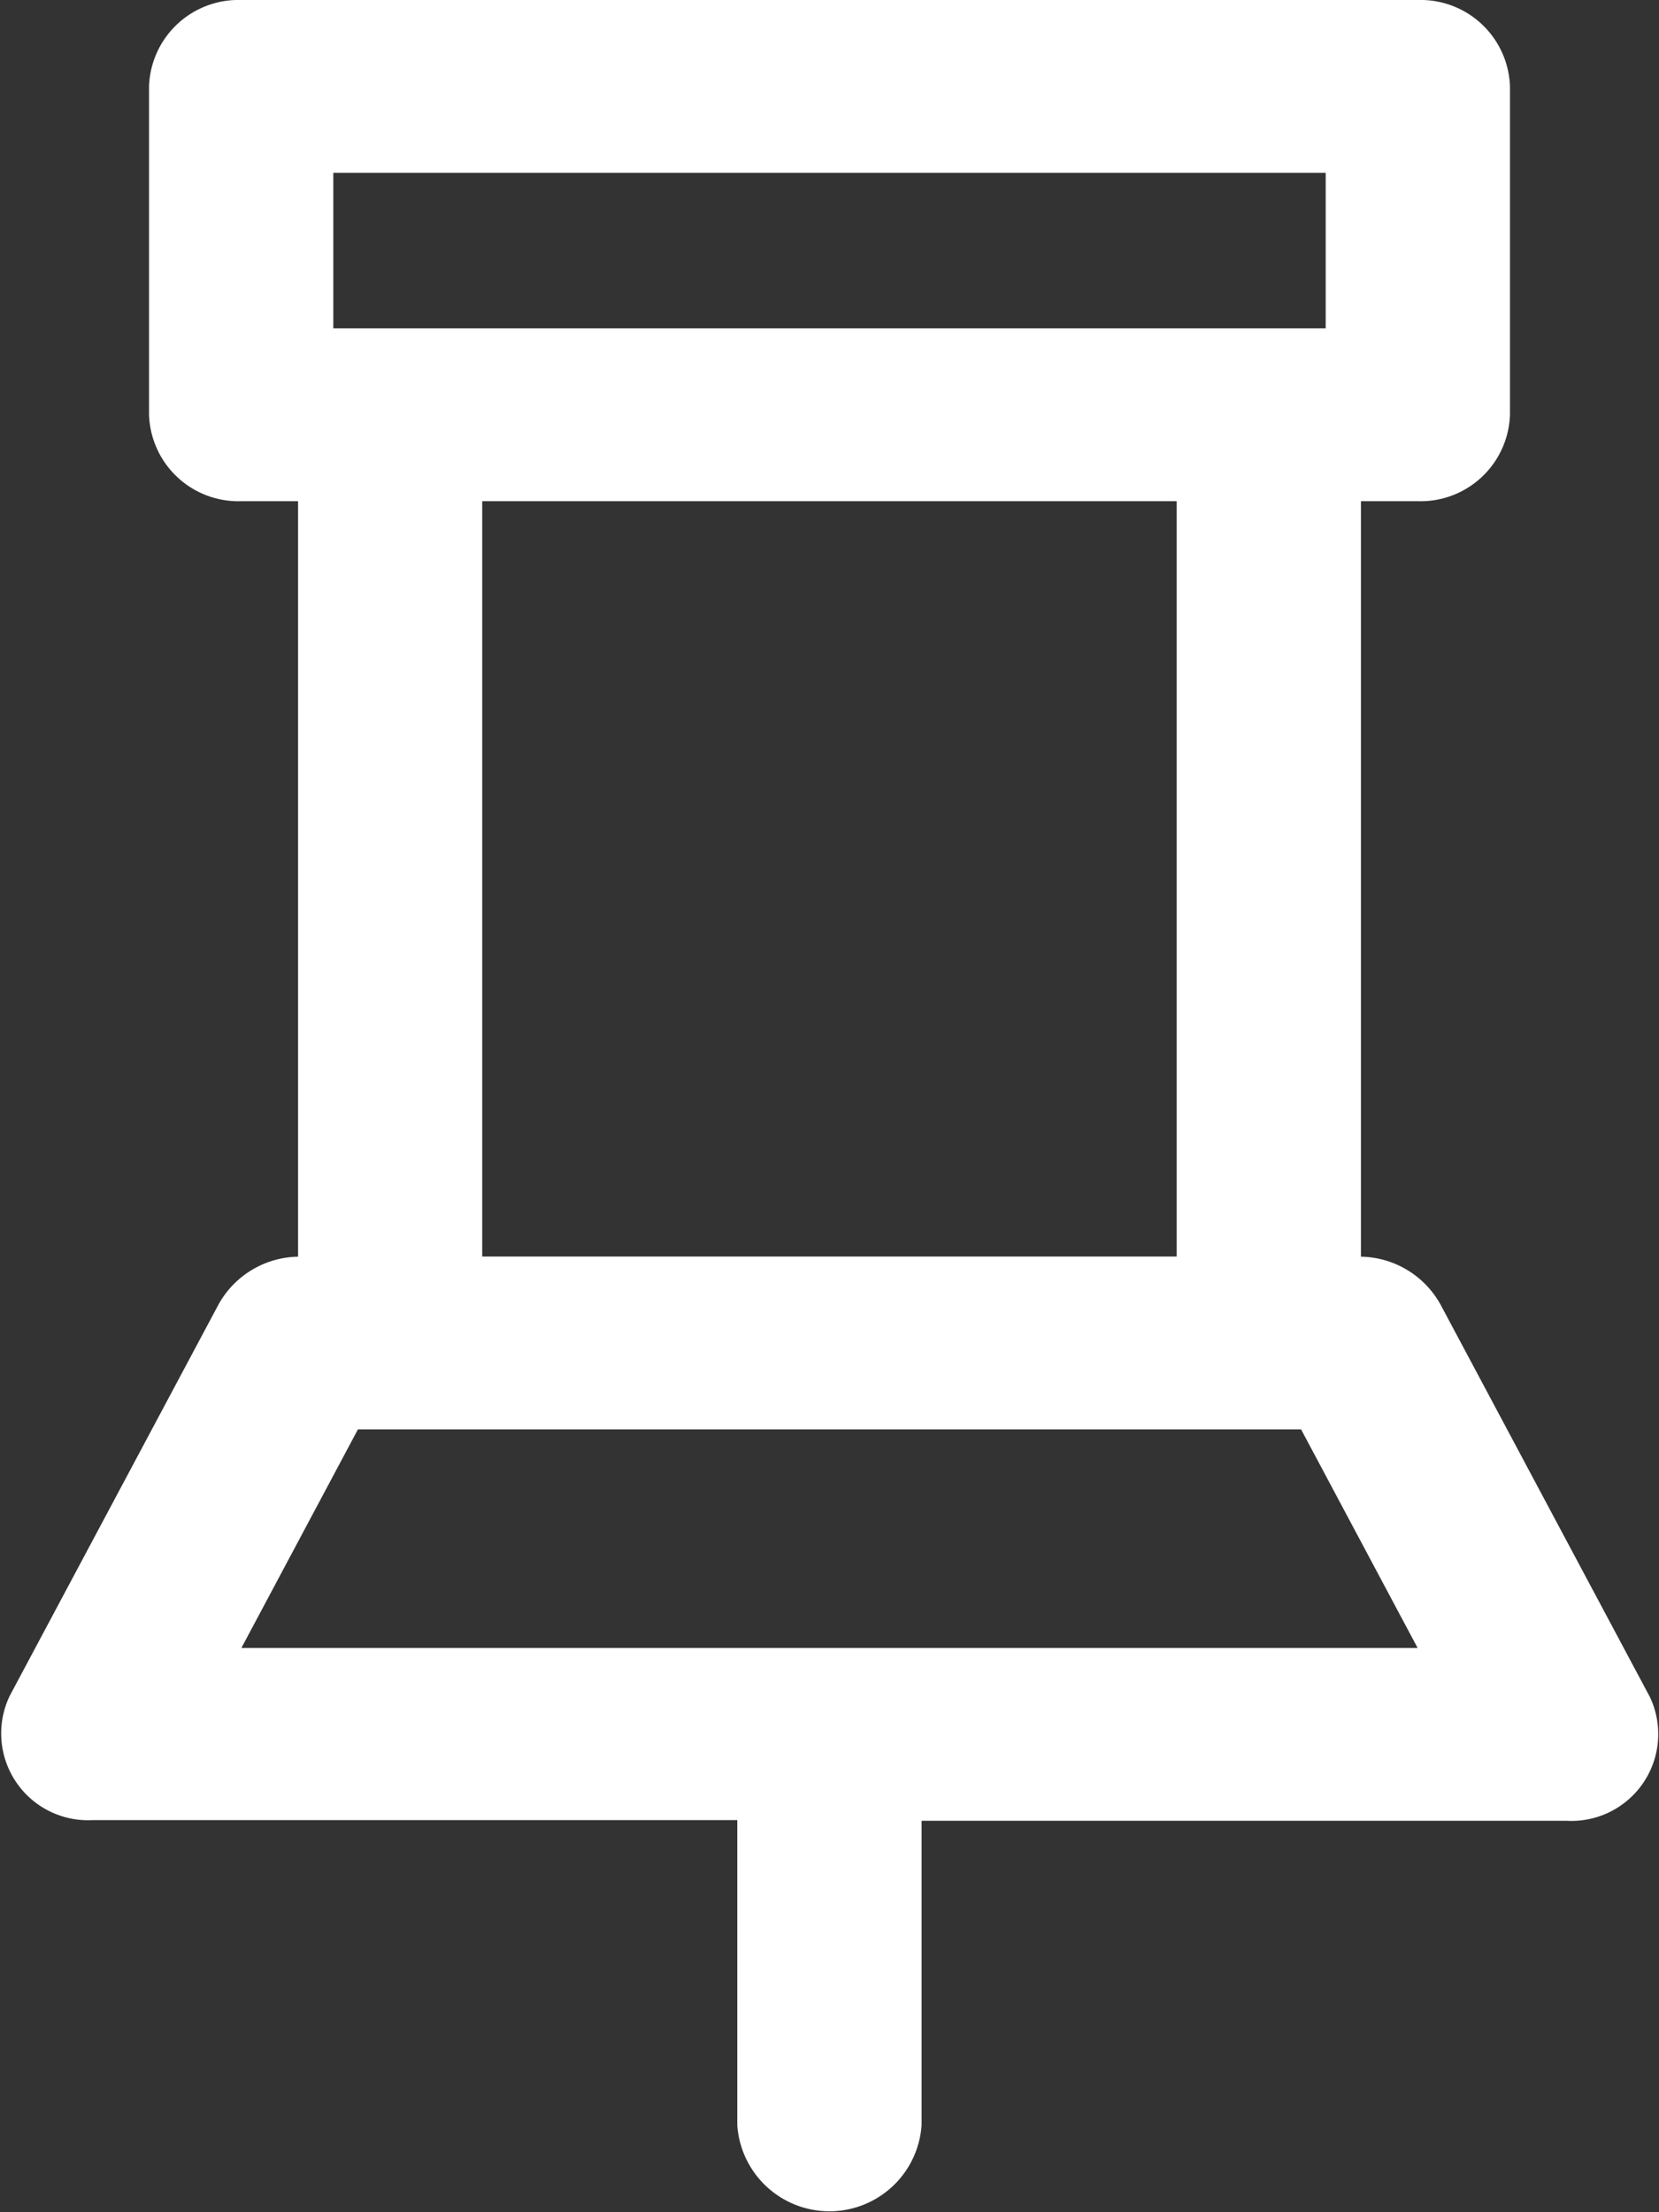
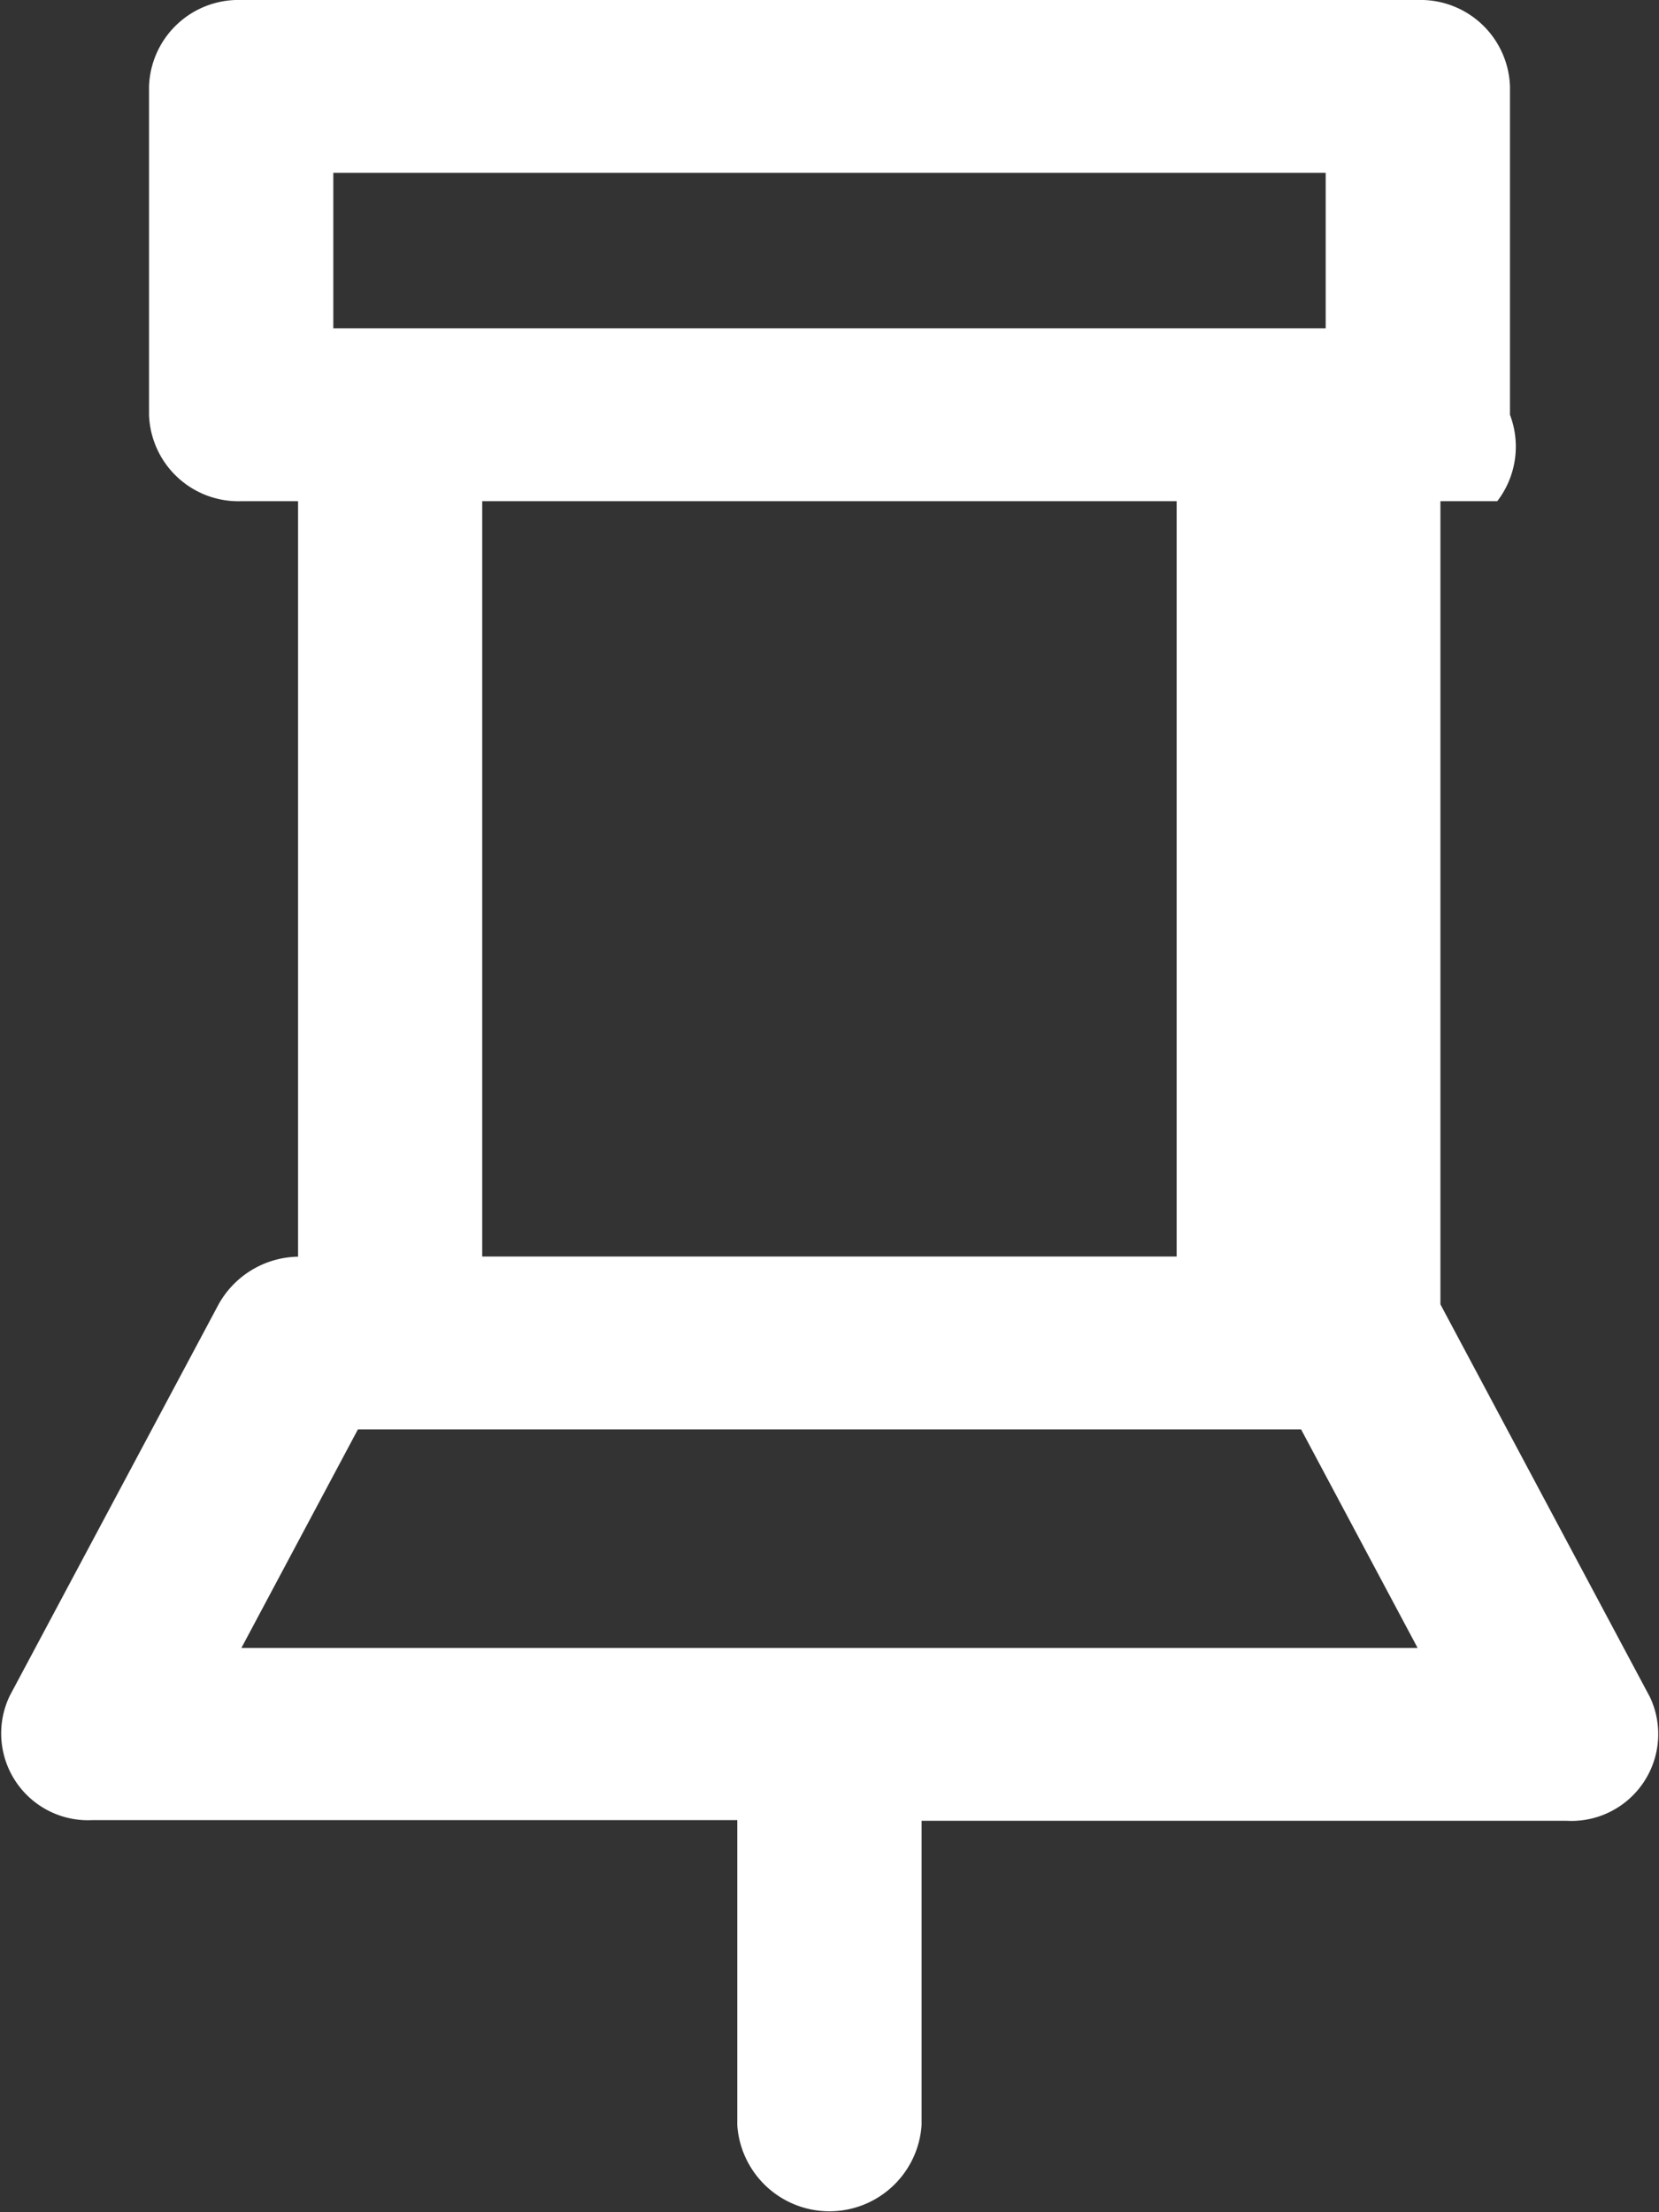
<svg xmlns="http://www.w3.org/2000/svg" width="12" height="16" viewBox="0 0 12 16">
  <rect x="0" y="0" width="12" height="16" fill="#333333" stroke="none" />
-   <path id="User_Operations_white" d="M11.93,12.264,10.42,9.434a.671.671,0,0,0-.575-.345V3.625h.411A.647.647,0,0,0,10.923,3V.625A.647.647,0,0,0,10.256,0H1.746a.647.647,0,0,0-.667.625V3a.647.647,0,0,0,.667.625h.411V9.089a.671.671,0,0,0-.575.345L.072,12.264a.628.628,0,0,0,.6.9H5.334v2.206a.668.668,0,0,0,1.333,0V13.169h4.666a.628.628,0,0,0,.6-.9ZM2.412,1.25H9.59V2.375H2.412Zm6.1,2.375V9.088H3.489V3.625ZM1.747,11.919l.843-1.581H9.412l.843,1.581Zm0,0" transform="translate(-0.001 0)" fill="#fff" />
+   <path id="User_Operations_white" d="M11.93,12.264,10.42,9.434V3.625h.411A.647.647,0,0,0,10.923,3V.625A.647.647,0,0,0,10.256,0H1.746a.647.647,0,0,0-.667.625V3a.647.647,0,0,0,.667.625h.411V9.089a.671.671,0,0,0-.575.345L.072,12.264a.628.628,0,0,0,.6.9H5.334v2.206a.668.668,0,0,0,1.333,0V13.169h4.666a.628.628,0,0,0,.6-.9ZM2.412,1.25H9.59V2.375H2.412Zm6.1,2.375V9.088H3.489V3.625ZM1.747,11.919l.843-1.581H9.412l.843,1.581Zm0,0" transform="translate(-0.001 0)" fill="#fff" />
</svg>